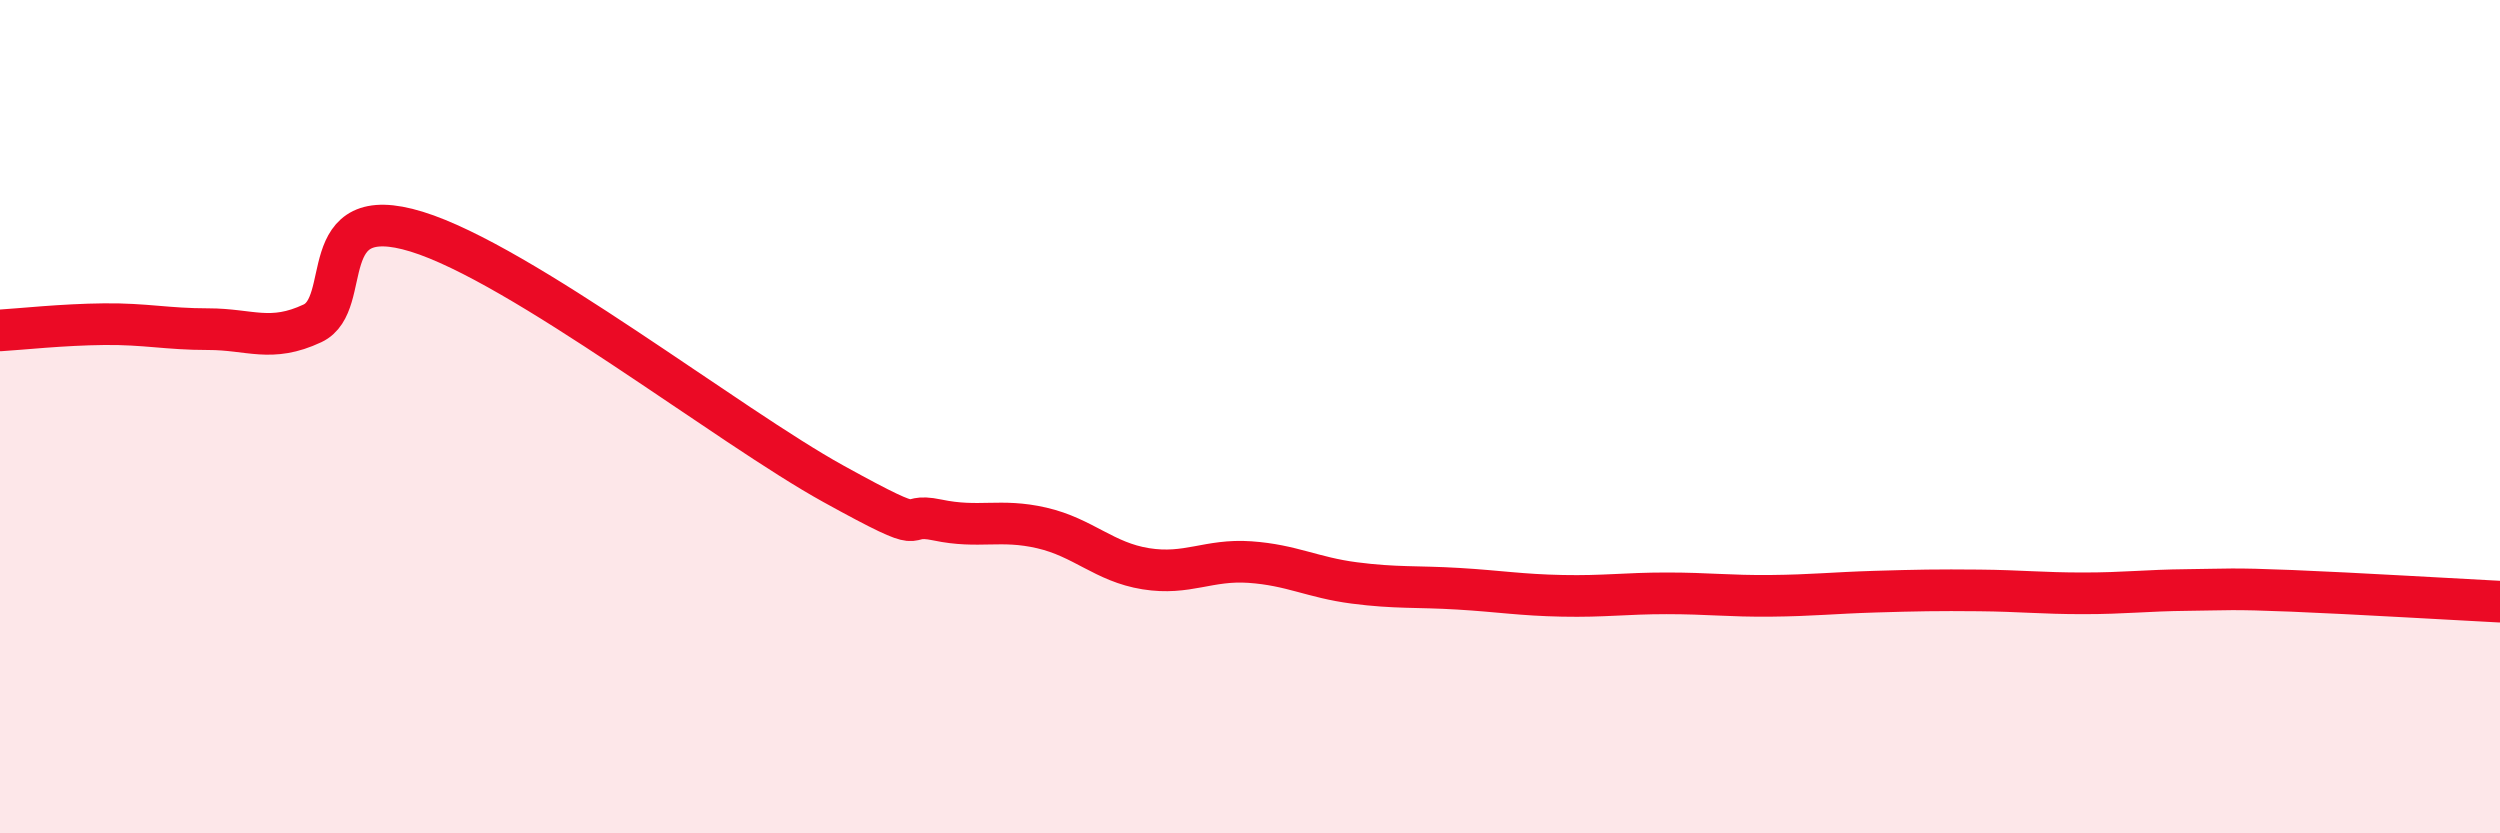
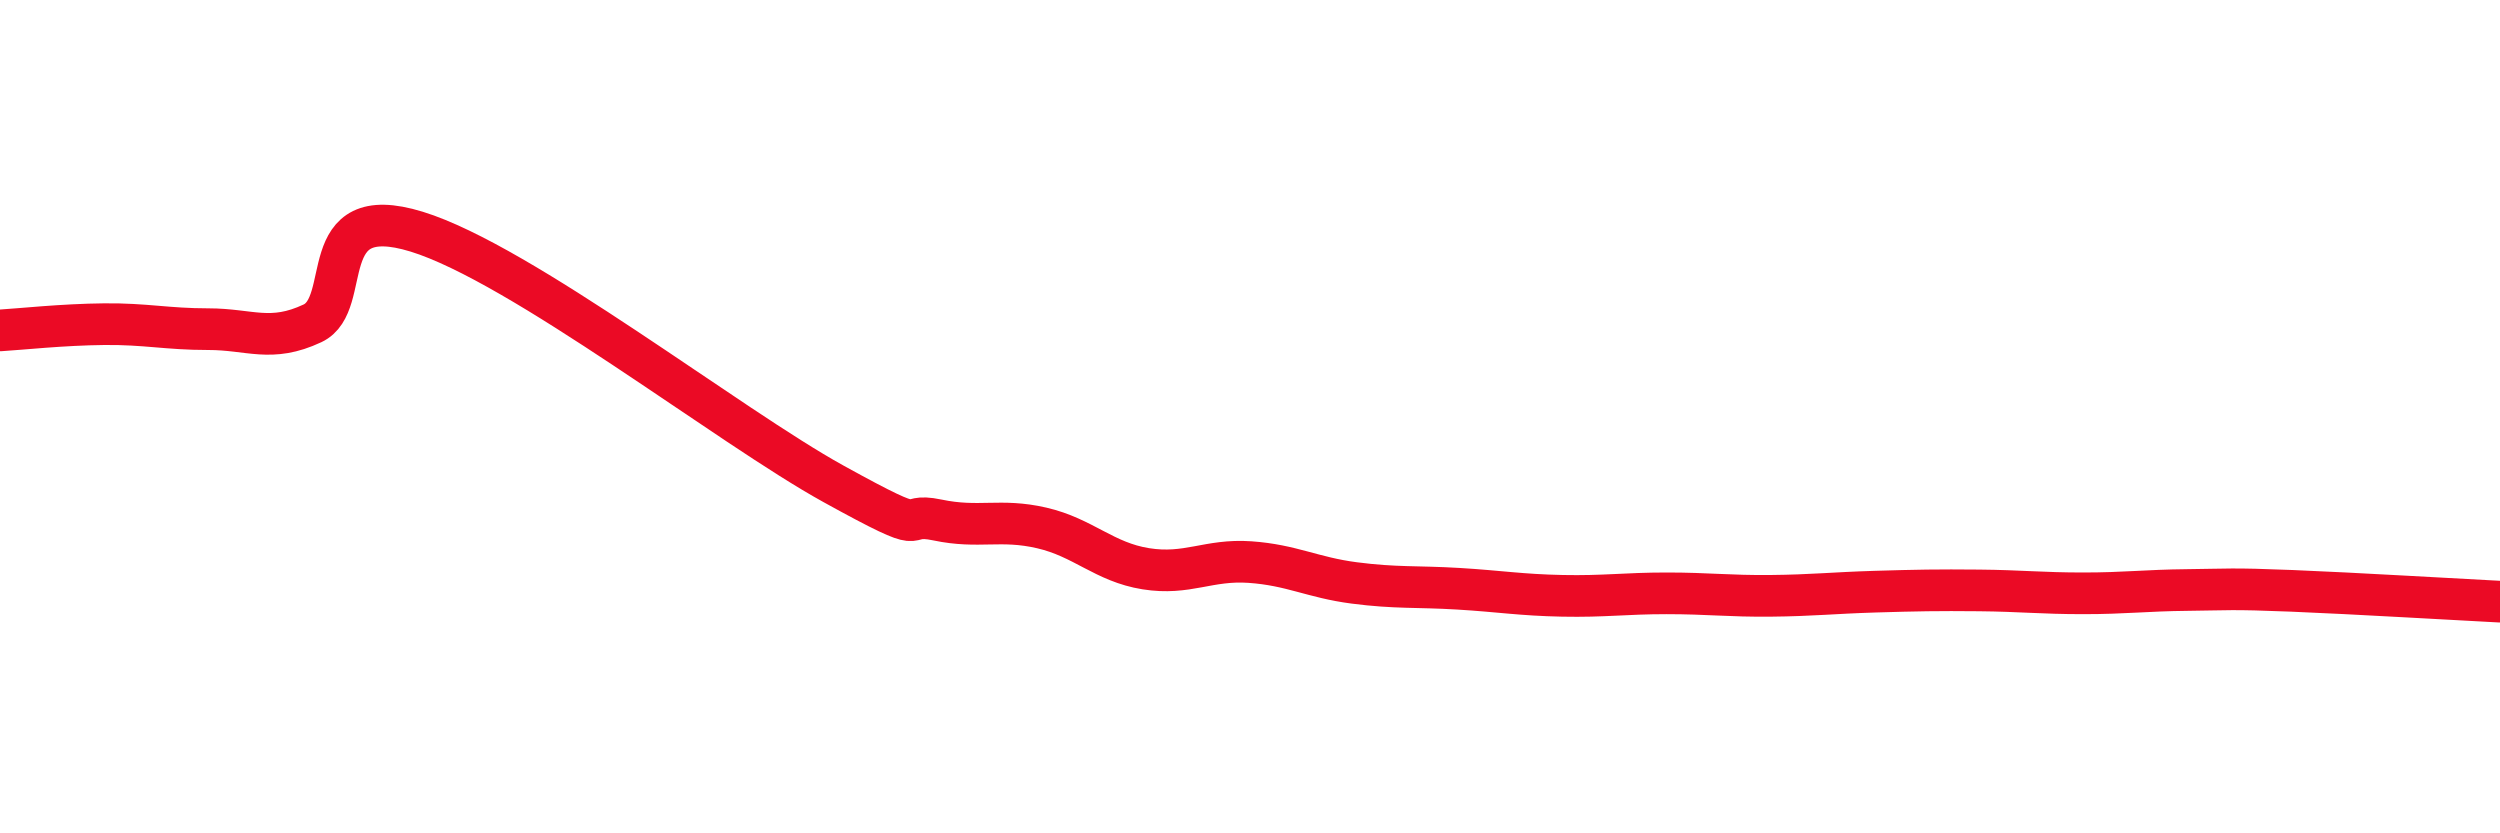
<svg xmlns="http://www.w3.org/2000/svg" width="60" height="20" viewBox="0 0 60 20">
-   <path d="M 0,7.93 C 0.5,7.9 1.5,7.79 2.5,7.78 C 3.5,7.77 4,7.9 5,7.9 C 6,7.9 6.5,8.23 7.5,7.76 C 8.5,7.29 7.5,4.79 10,5.56 C 12.5,6.33 17.5,10.23 20,11.61 C 22.5,12.99 21.5,12.27 22.5,12.48 C 23.5,12.69 24,12.44 25,12.67 C 26,12.9 26.5,13.49 27.5,13.65 C 28.5,13.81 29,13.42 30,13.49 C 31,13.56 31.5,13.86 32.5,13.99 C 33.5,14.12 34,14.07 35,14.13 C 36,14.19 36.5,14.28 37.5,14.3 C 38.5,14.32 39,14.24 40,14.24 C 41,14.24 41.5,14.31 42.5,14.3 C 43.5,14.29 44,14.23 45,14.2 C 46,14.17 46.5,14.16 47.5,14.17 C 48.5,14.18 49,14.24 50,14.24 C 51,14.24 51.5,14.17 52.5,14.16 C 53.5,14.15 53.5,14.12 55,14.18 C 56.5,14.24 59,14.39 60,14.44L60 20L0 20Z" fill="#EB0A25" opacity="0.1" stroke-linecap="round" stroke-linejoin="round" />
  <path d="M 0,7.93 C 0.5,7.9 1.5,7.79 2.5,7.78 C 3.5,7.77 4,7.9 5,7.9 C 6,7.9 6.5,8.23 7.5,7.76 C 8.5,7.29 7.5,4.79 10,5.56 C 12.5,6.33 17.5,10.23 20,11.61 C 22.5,12.99 21.5,12.27 22.5,12.48 C 23.5,12.69 24,12.44 25,12.67 C 26,12.9 26.5,13.49 27.5,13.65 C 28.5,13.81 29,13.42 30,13.49 C 31,13.56 31.5,13.86 32.5,13.99 C 33.5,14.12 34,14.07 35,14.13 C 36,14.19 36.5,14.28 37.5,14.3 C 38.5,14.32 39,14.24 40,14.24 C 41,14.24 41.5,14.31 42.5,14.3 C 43.5,14.29 44,14.23 45,14.2 C 46,14.17 46.5,14.16 47.5,14.17 C 48.5,14.18 49,14.24 50,14.24 C 51,14.24 51.5,14.17 52.5,14.16 C 53.5,14.15 53.5,14.12 55,14.18 C 56.5,14.24 59,14.39 60,14.44" stroke="#EB0A25" stroke-width="1" fill="none" stroke-linecap="round" stroke-linejoin="round" />
</svg>